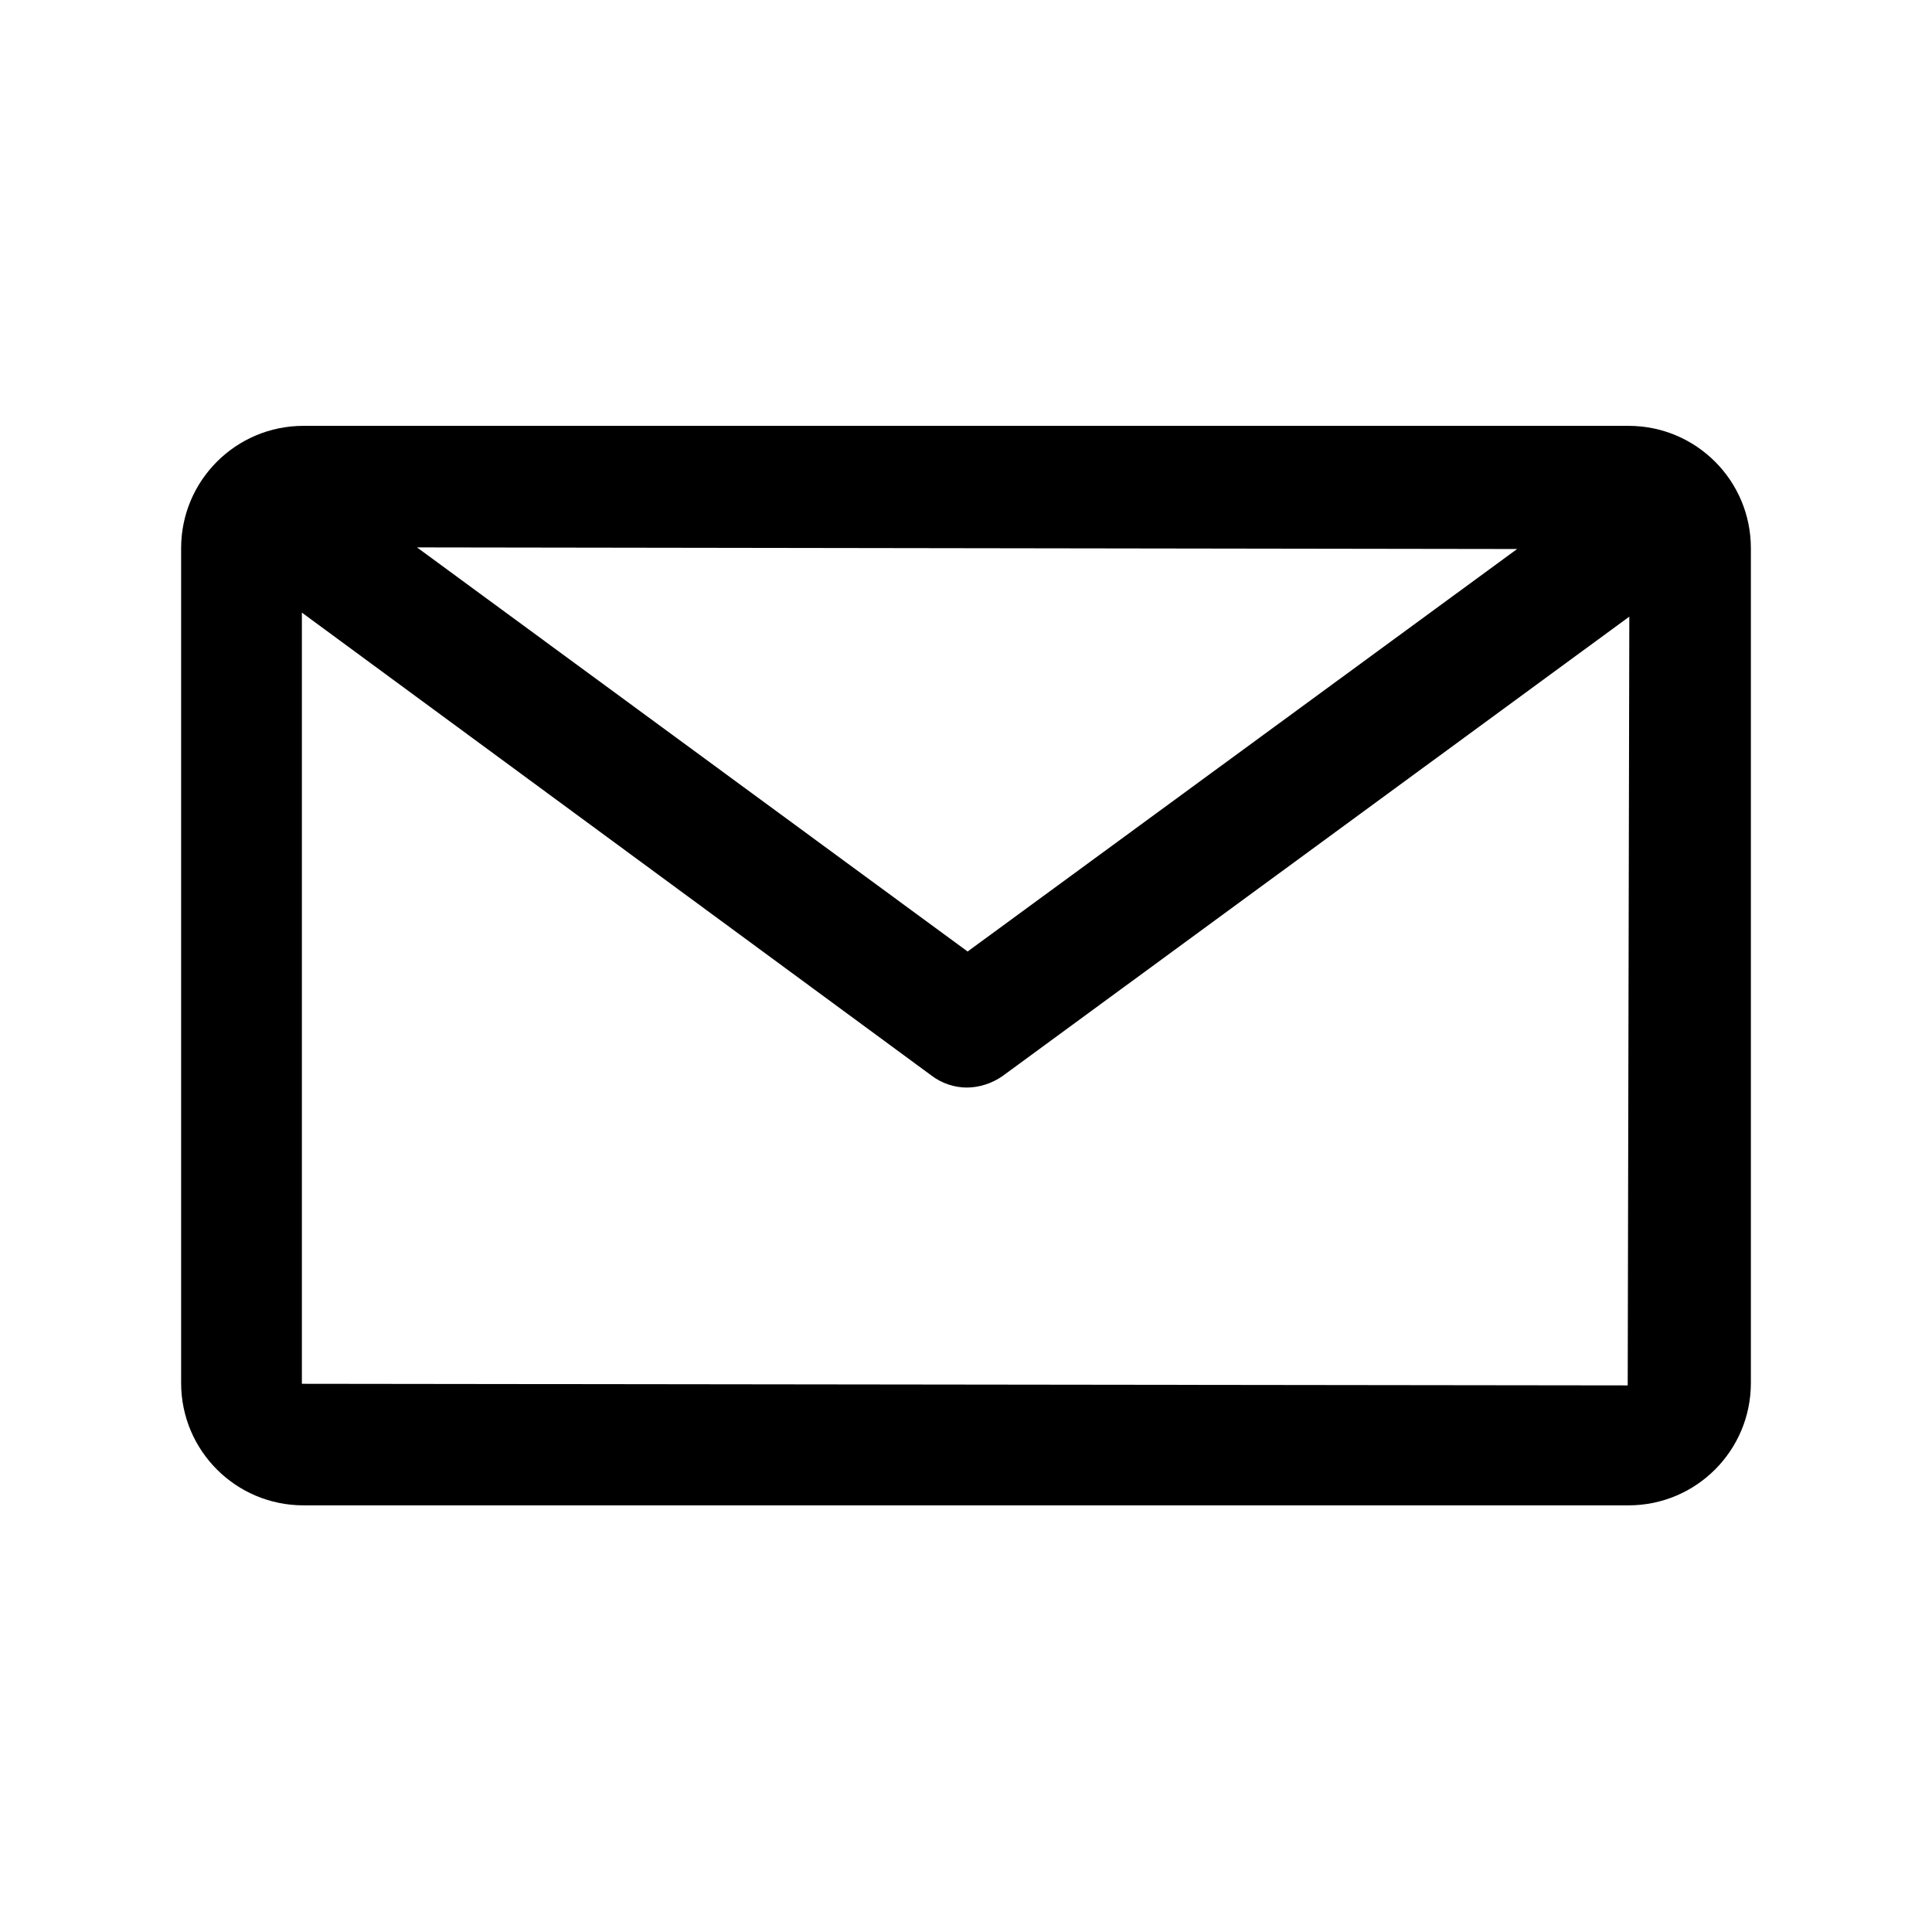
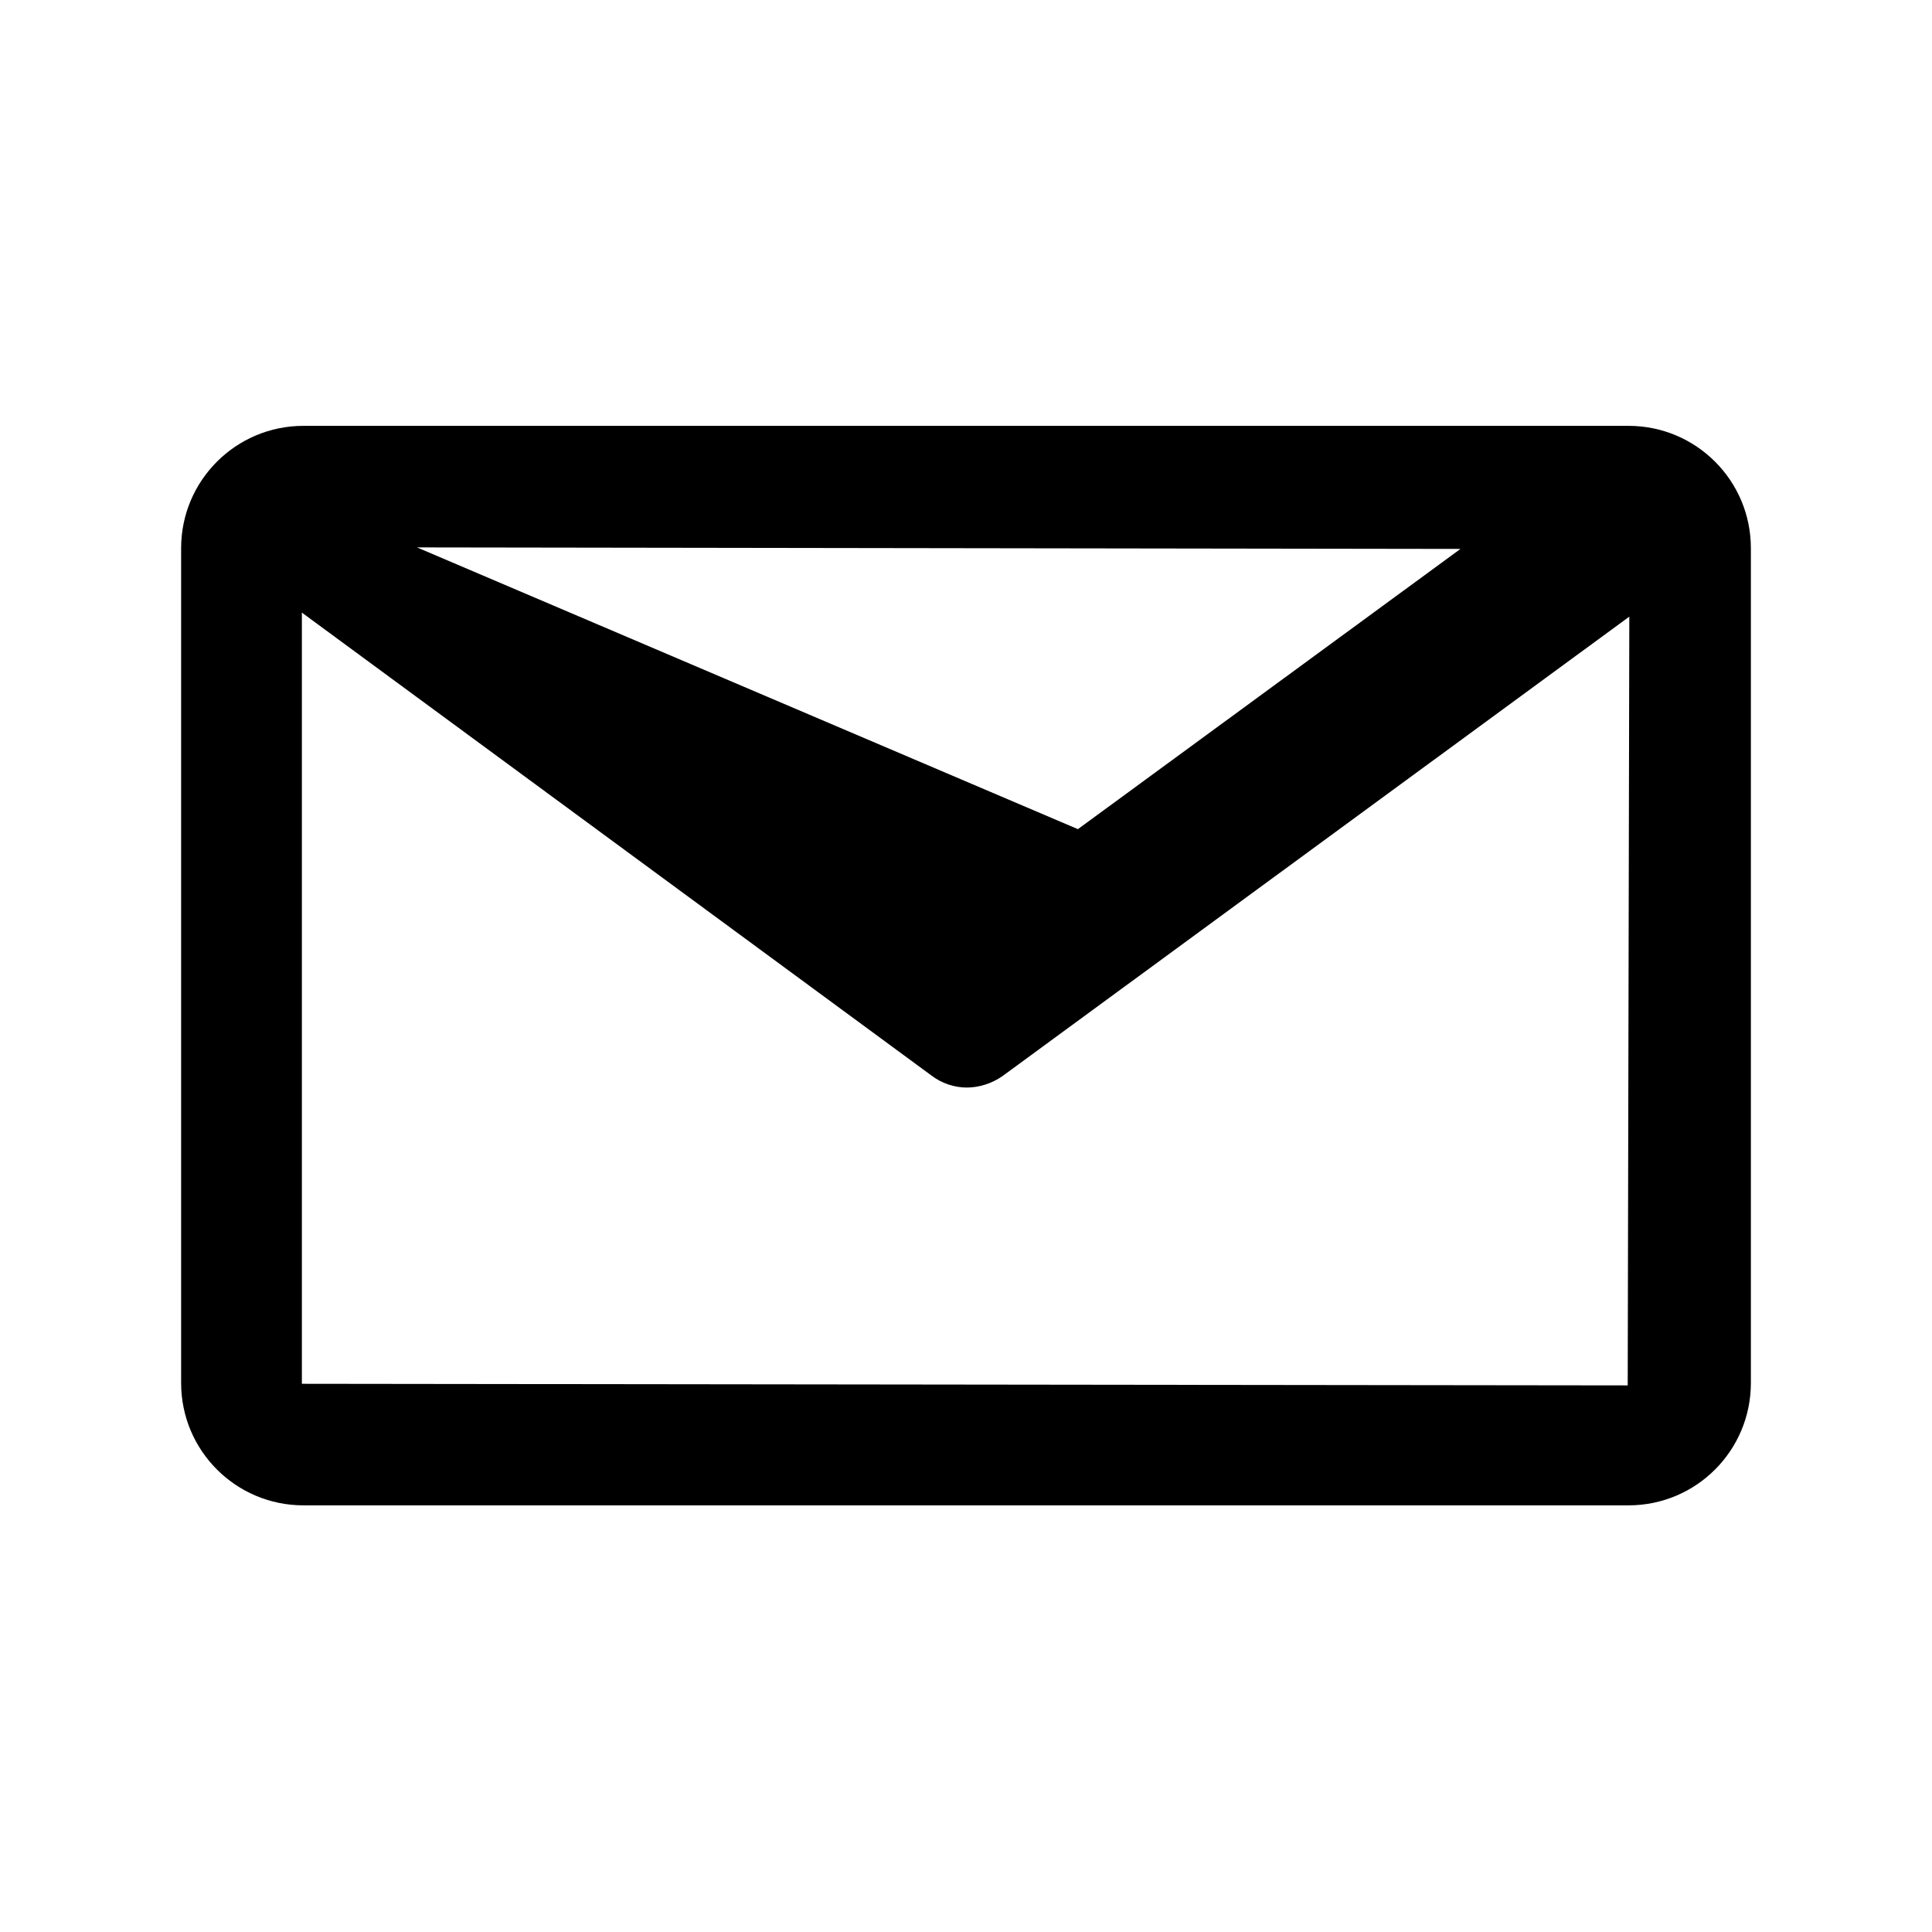
<svg xmlns="http://www.w3.org/2000/svg" id="Icons" width="24" height="24" viewBox="0 0 24 24">
-   <path d="M20.23,5.29H3.77c-.84,0-1.52,.68-1.52,1.52v10.37c0,.84,.68,1.52,1.52,1.52H20.23c.84,0,1.52-.68,1.52-1.52V6.81c0-.84-.68-1.52-1.52-1.52Zm-1.37,1.52l-6.84,5.01L5.18,6.8l13.68,.02ZM3.75,17.19V7.61l7.82,5.75c.13,.1,.29,.15,.44,.15s.31-.05,.44-.14l7.79-5.71-.02,9.55-16.48-.02Z" />
+   <path d="M20.23,5.29H3.77c-.84,0-1.52,.68-1.52,1.52v10.37c0,.84,.68,1.52,1.52,1.52H20.23c.84,0,1.52-.68,1.52-1.52V6.81c0-.84-.68-1.52-1.52-1.52Zl-6.84,5.01L5.18,6.8l13.68,.02ZM3.75,17.19V7.61l7.82,5.75c.13,.1,.29,.15,.44,.15s.31-.05,.44-.14l7.79-5.71-.02,9.55-16.48-.02Z" />
</svg>